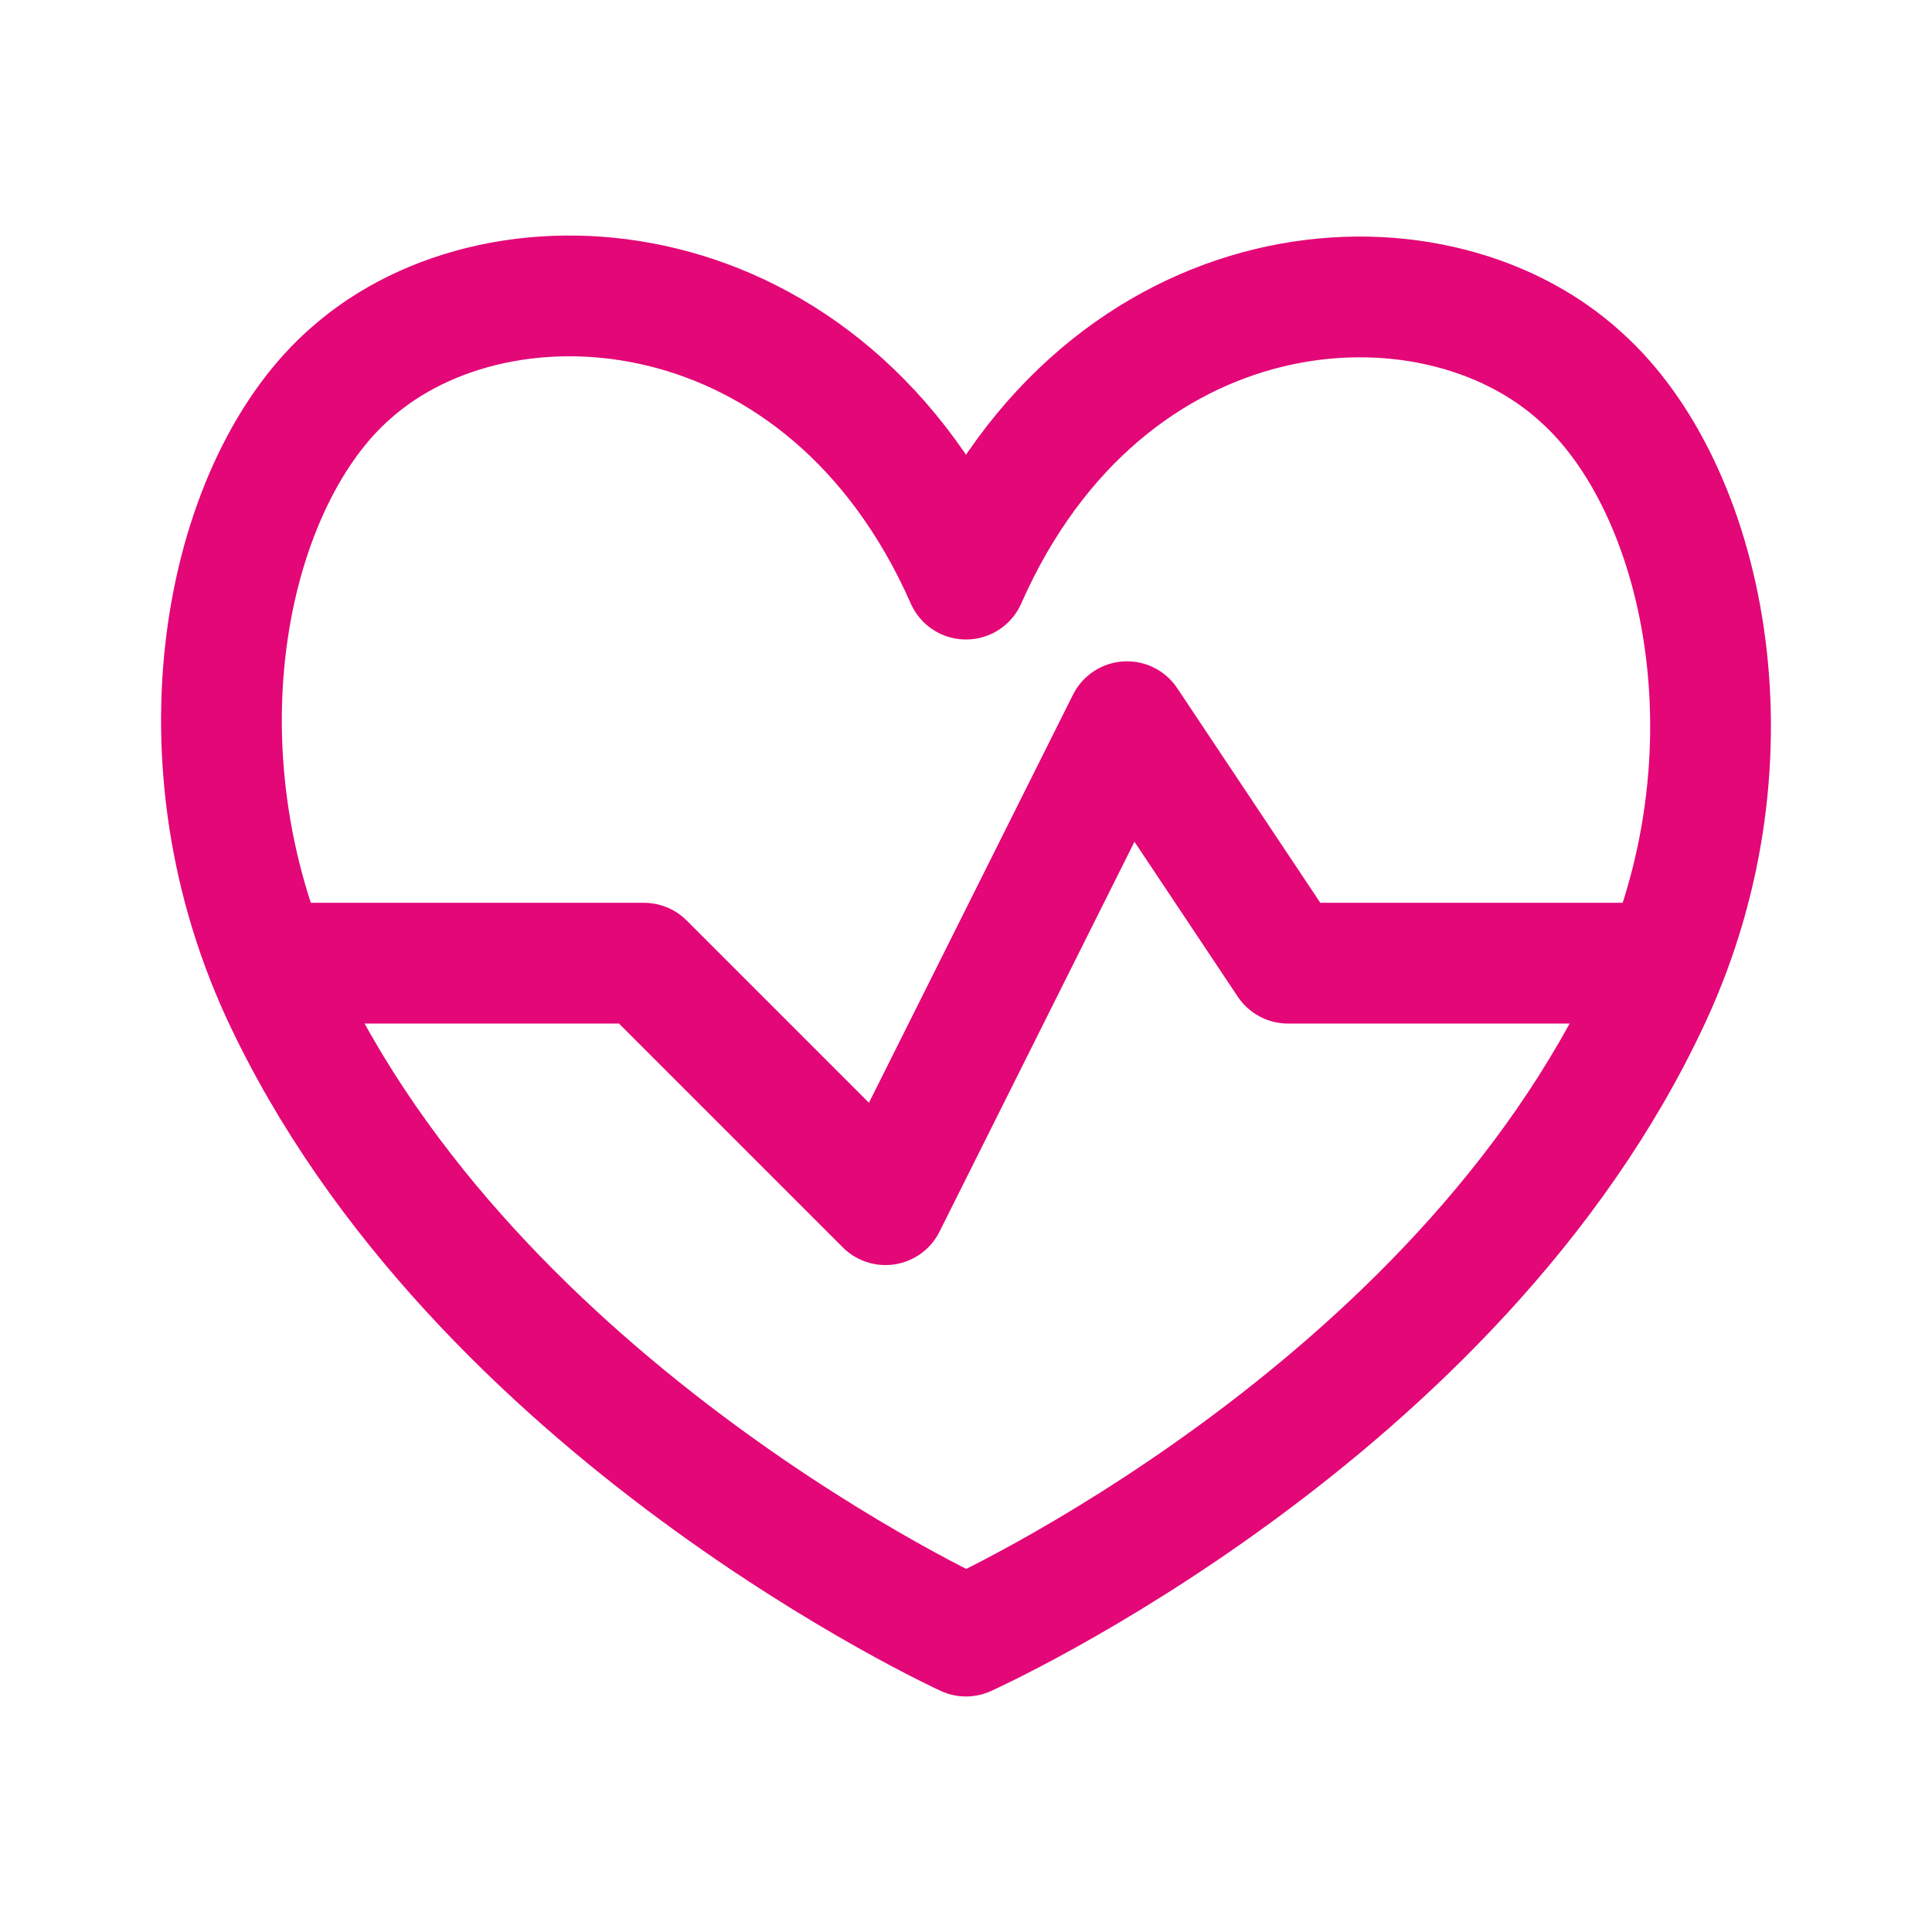
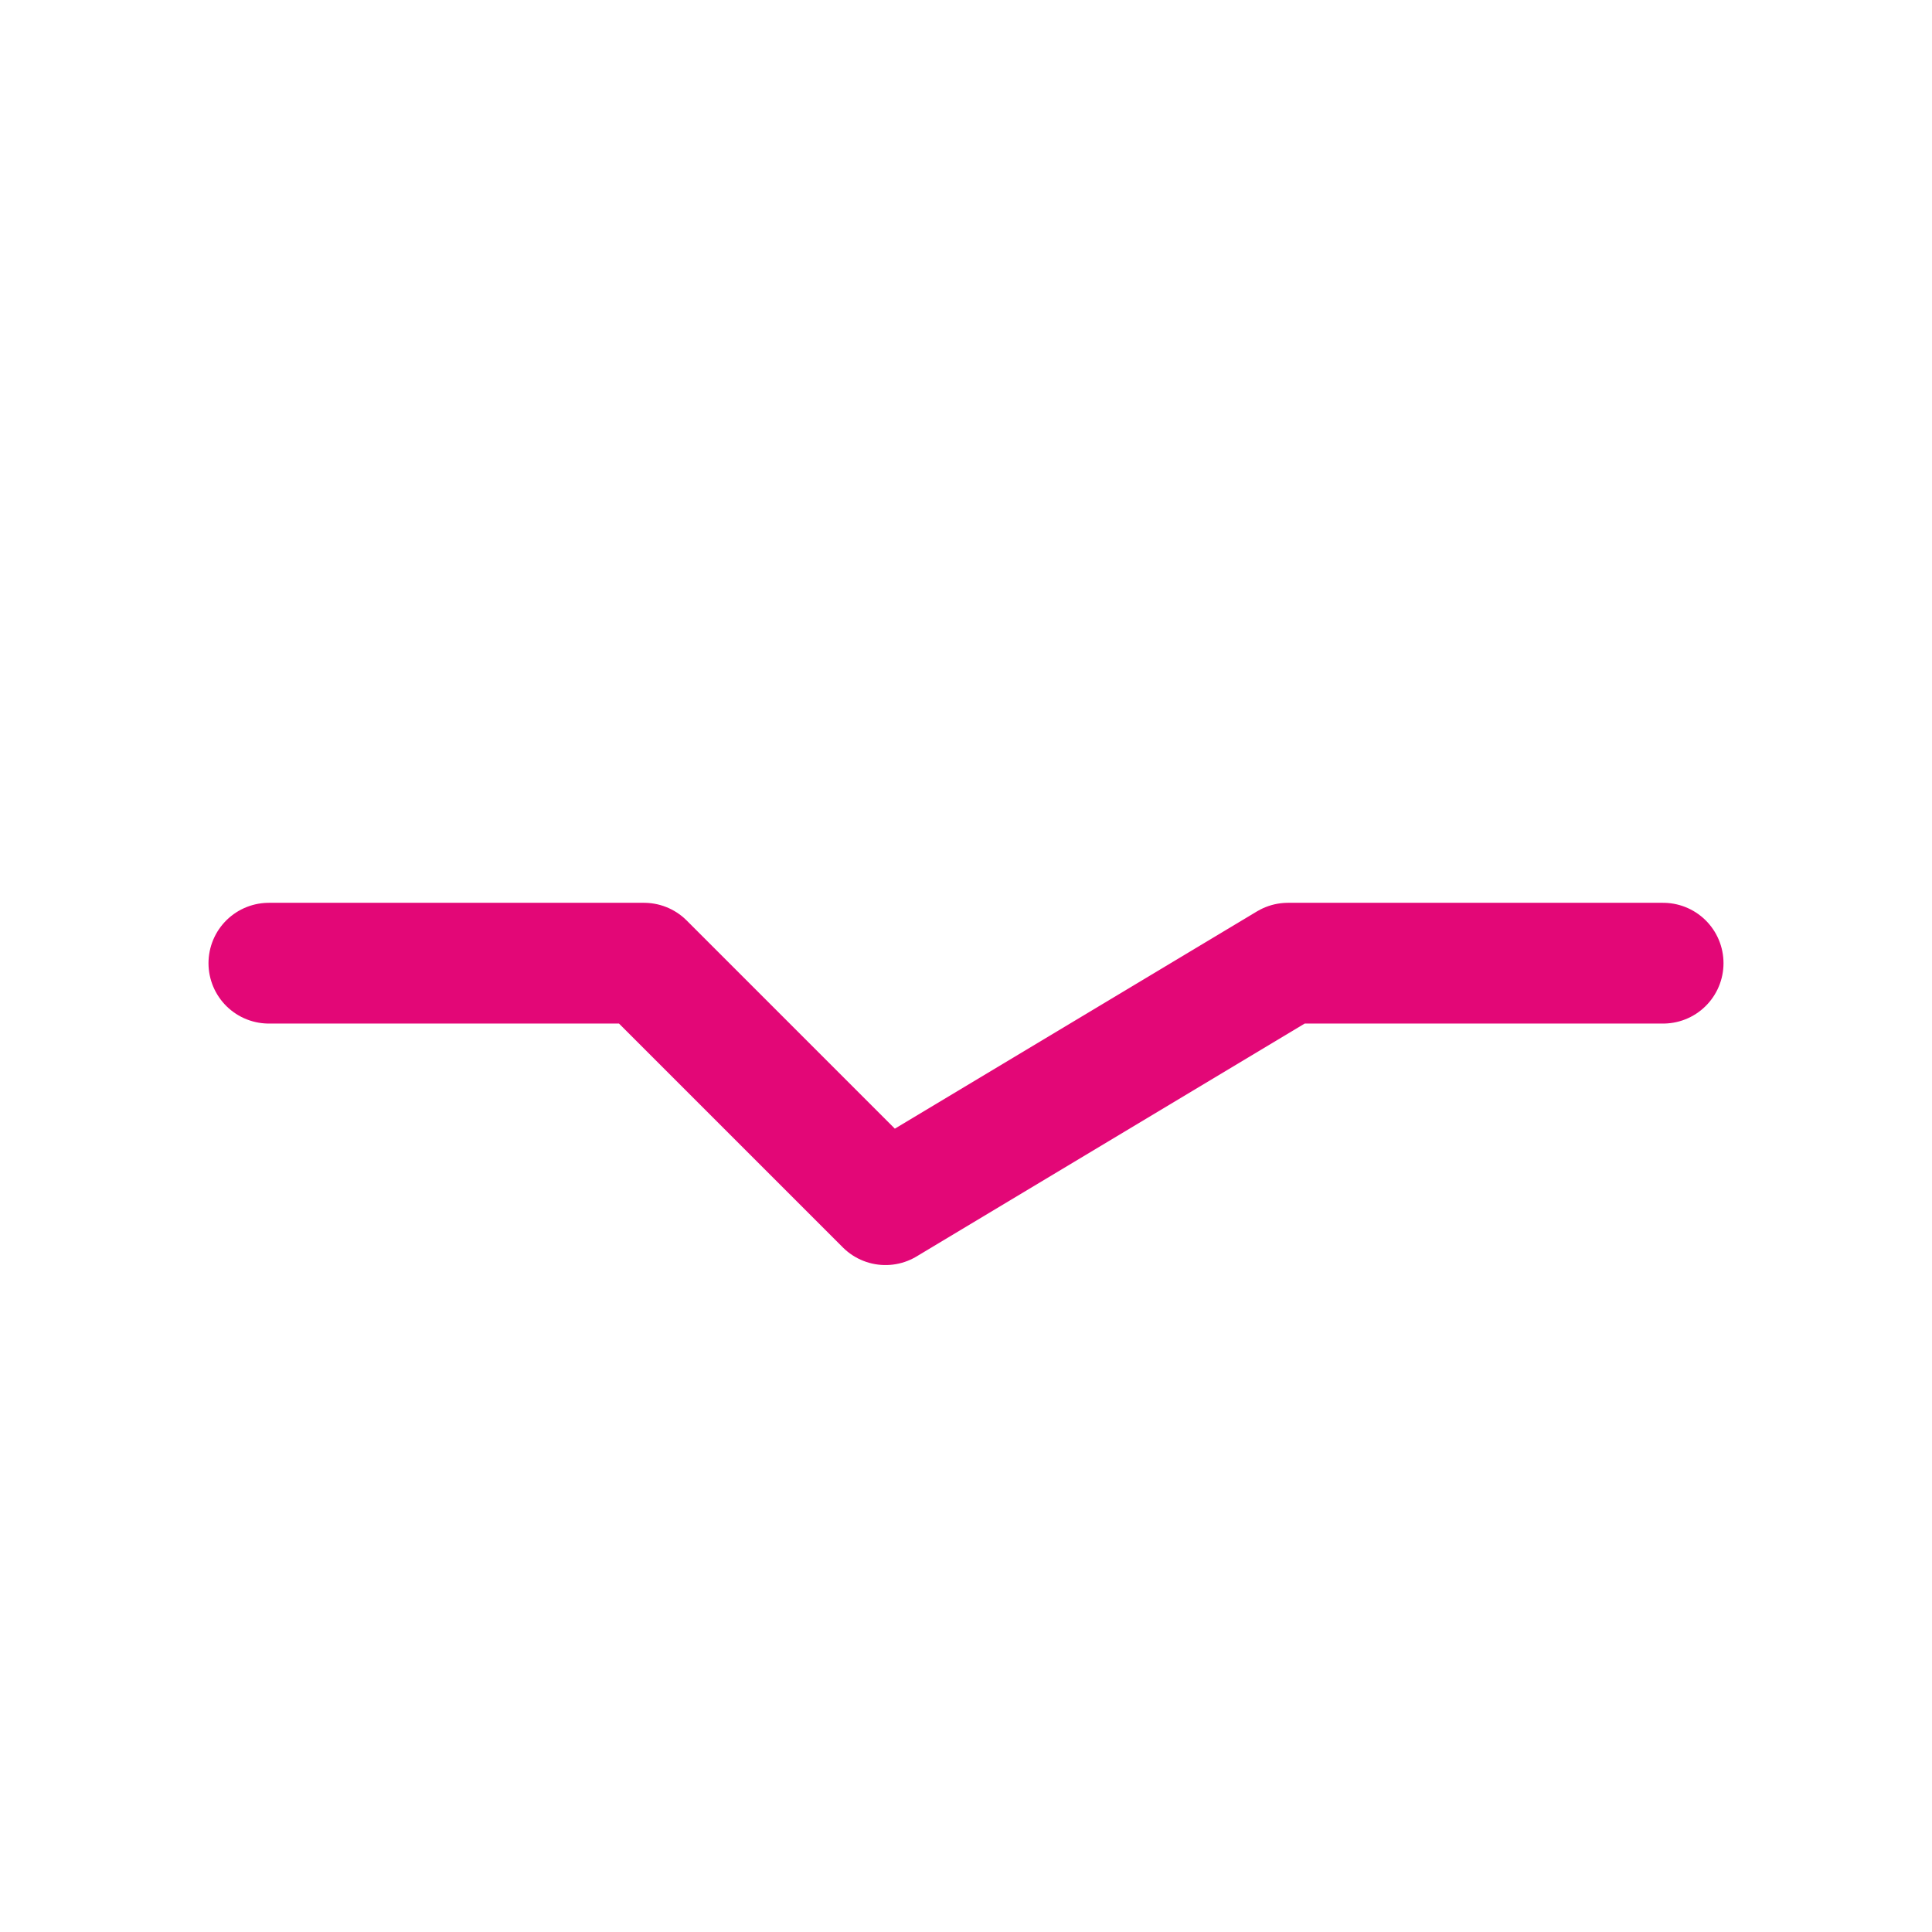
<svg xmlns="http://www.w3.org/2000/svg" width="24" height="24" viewBox="0 0 24 24" fill="none">
-   <path d="M12 7.194C10.27 3.274 6.24 2.964 4.36 4.634C2.83 5.964 2.1 9.294 3.49 12.324C5.9 17.534 12 20.324 12 20.324C12 20.324 18.1 17.584 20.51 12.374C21.9 9.374 21.17 6.054 19.64 4.684C17.76 2.964 13.73 3.274 12 7.194Z" stroke="#E30777" stroke-width="1.5" stroke-linecap="round" stroke-linejoin="round" />
-   <path d="M3.34 11.965H8L11 14.965L14 8.965L16 11.965H20.66" stroke="#E30777" stroke-width="1.5" stroke-linecap="round" stroke-linejoin="round" />
+   <path d="M3.34 11.965H8L11 14.965L16 11.965H20.66" stroke="#E30777" stroke-width="1.5" stroke-linecap="round" stroke-linejoin="round" />
</svg>